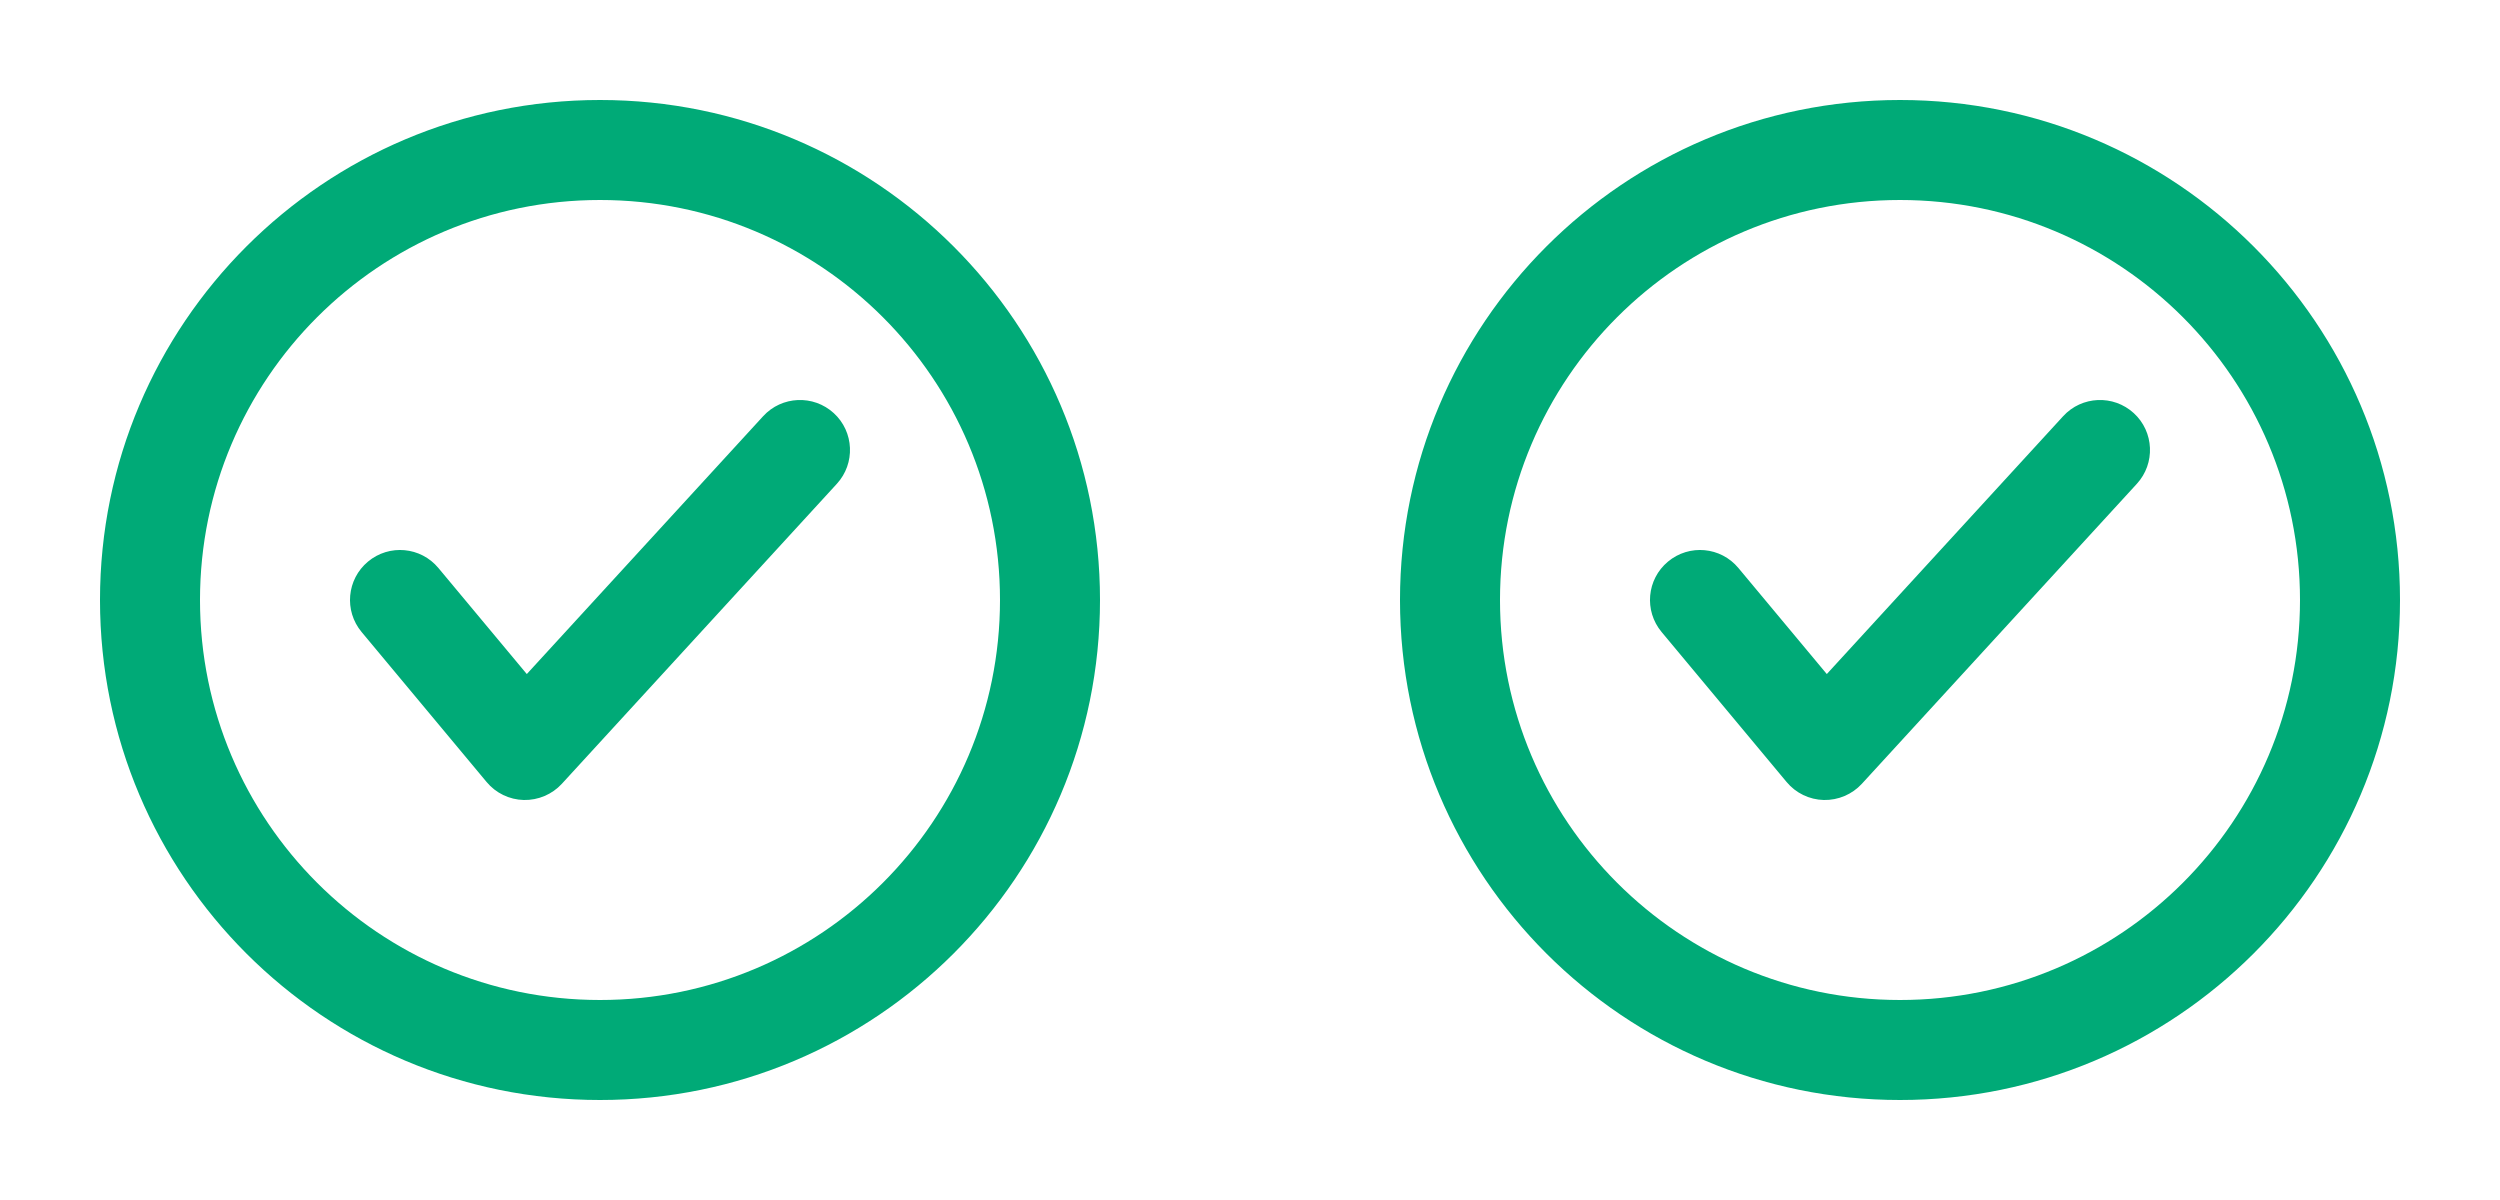
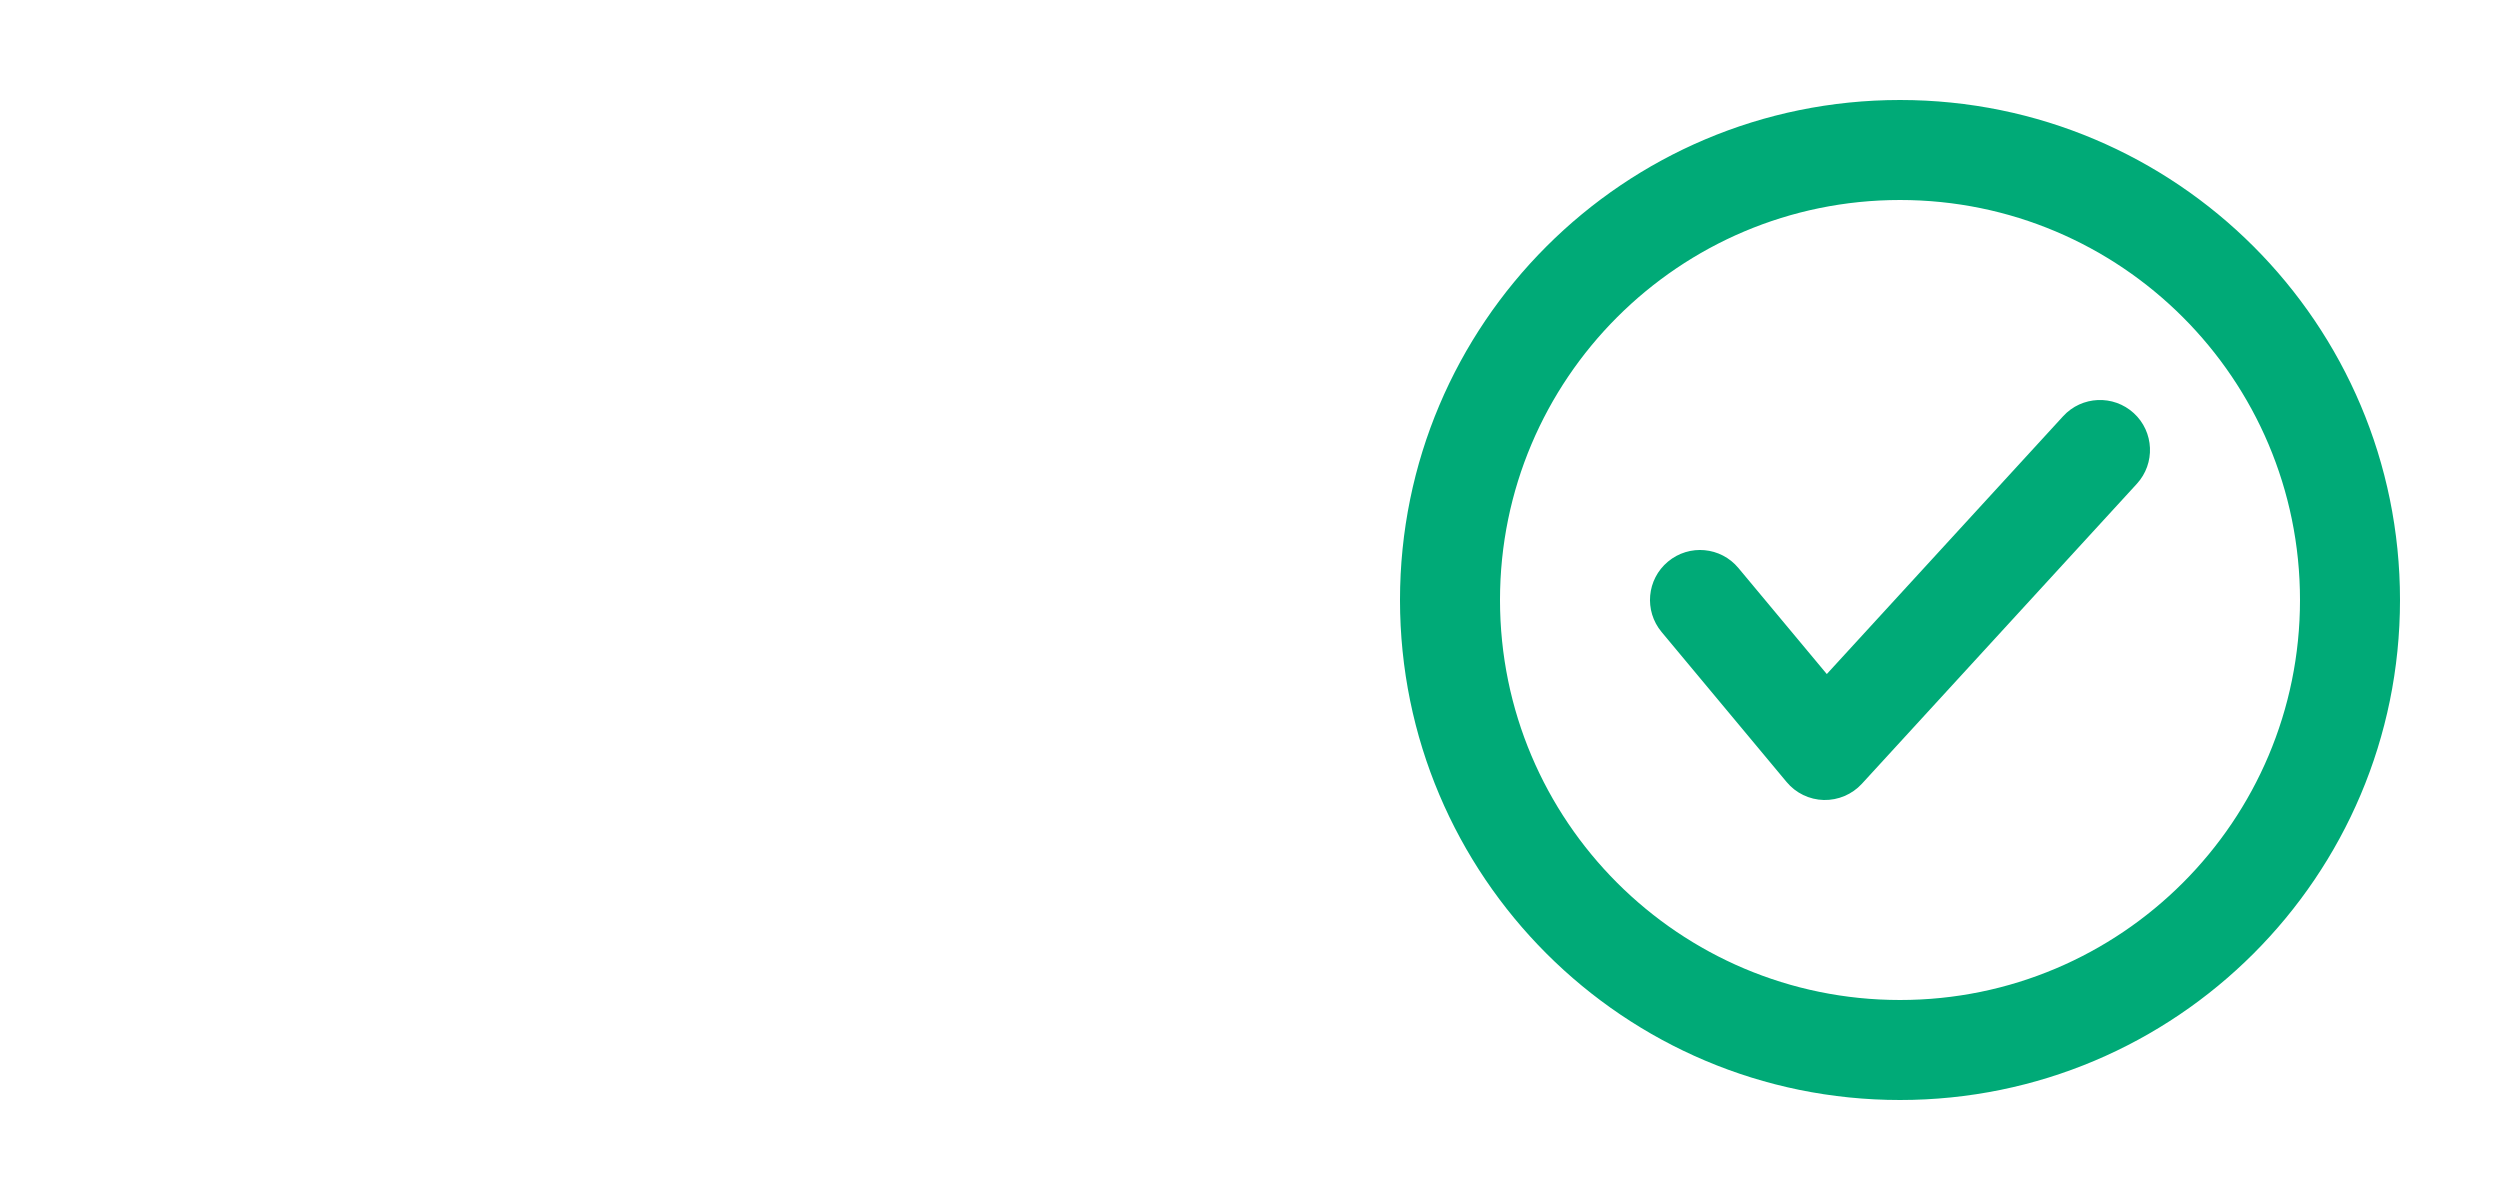
<svg xmlns="http://www.w3.org/2000/svg" width="50" height="24" viewBox="0 0 50 24" fill="none">
-   <path fill-rule="evenodd" clip-rule="evenodd" d="M2 12C2 17.523 6.477 22 12 22C17.523 22 22 17.523 22 12C22 6.477 17.523 2 12 2C6.477 2 2 6.477 2 12ZM4 12C4 7.582 7.582 4 12 4C16.418 4 20 7.582 20 12C20 16.418 16.418 20 12 20C7.582 20 4 16.418 4 12ZM16.737 9.676C17.11 9.269 17.083 8.636 16.676 8.263C16.269 7.89 15.636 7.917 15.263 8.324L10.536 13.481L8.768 11.36C8.415 10.935 7.784 10.878 7.36 11.232C6.936 11.585 6.878 12.216 7.232 12.64L9.732 15.64C9.916 15.862 10.188 15.993 10.476 16C10.765 16.006 11.042 15.888 11.237 15.676L16.737 9.676Z" fill="#00AA77" />
  <path fill-rule="evenodd" clip-rule="evenodd" d="M28 12C28 17.523 32.477 22 38 22C43.523 22 48 17.523 48 12C48 6.477 43.523 2 38 2C32.477 2 28 6.477 28 12ZM30 12C30 7.582 33.582 4 38 4C42.418 4 46 7.582 46 12C46 16.418 42.418 20 38 20C33.582 20 30 16.418 30 12ZM42.737 9.676C43.11 9.269 43.083 8.636 42.676 8.263C42.269 7.89 41.636 7.917 41.263 8.324L36.536 13.481L34.768 11.36C34.415 10.935 33.784 10.878 33.36 11.232C32.935 11.585 32.878 12.216 33.232 12.64L35.732 15.64C35.916 15.862 36.188 15.993 36.476 16C36.765 16.006 37.042 15.888 37.237 15.676L42.737 9.676Z" fill="#00AA77" />
</svg>